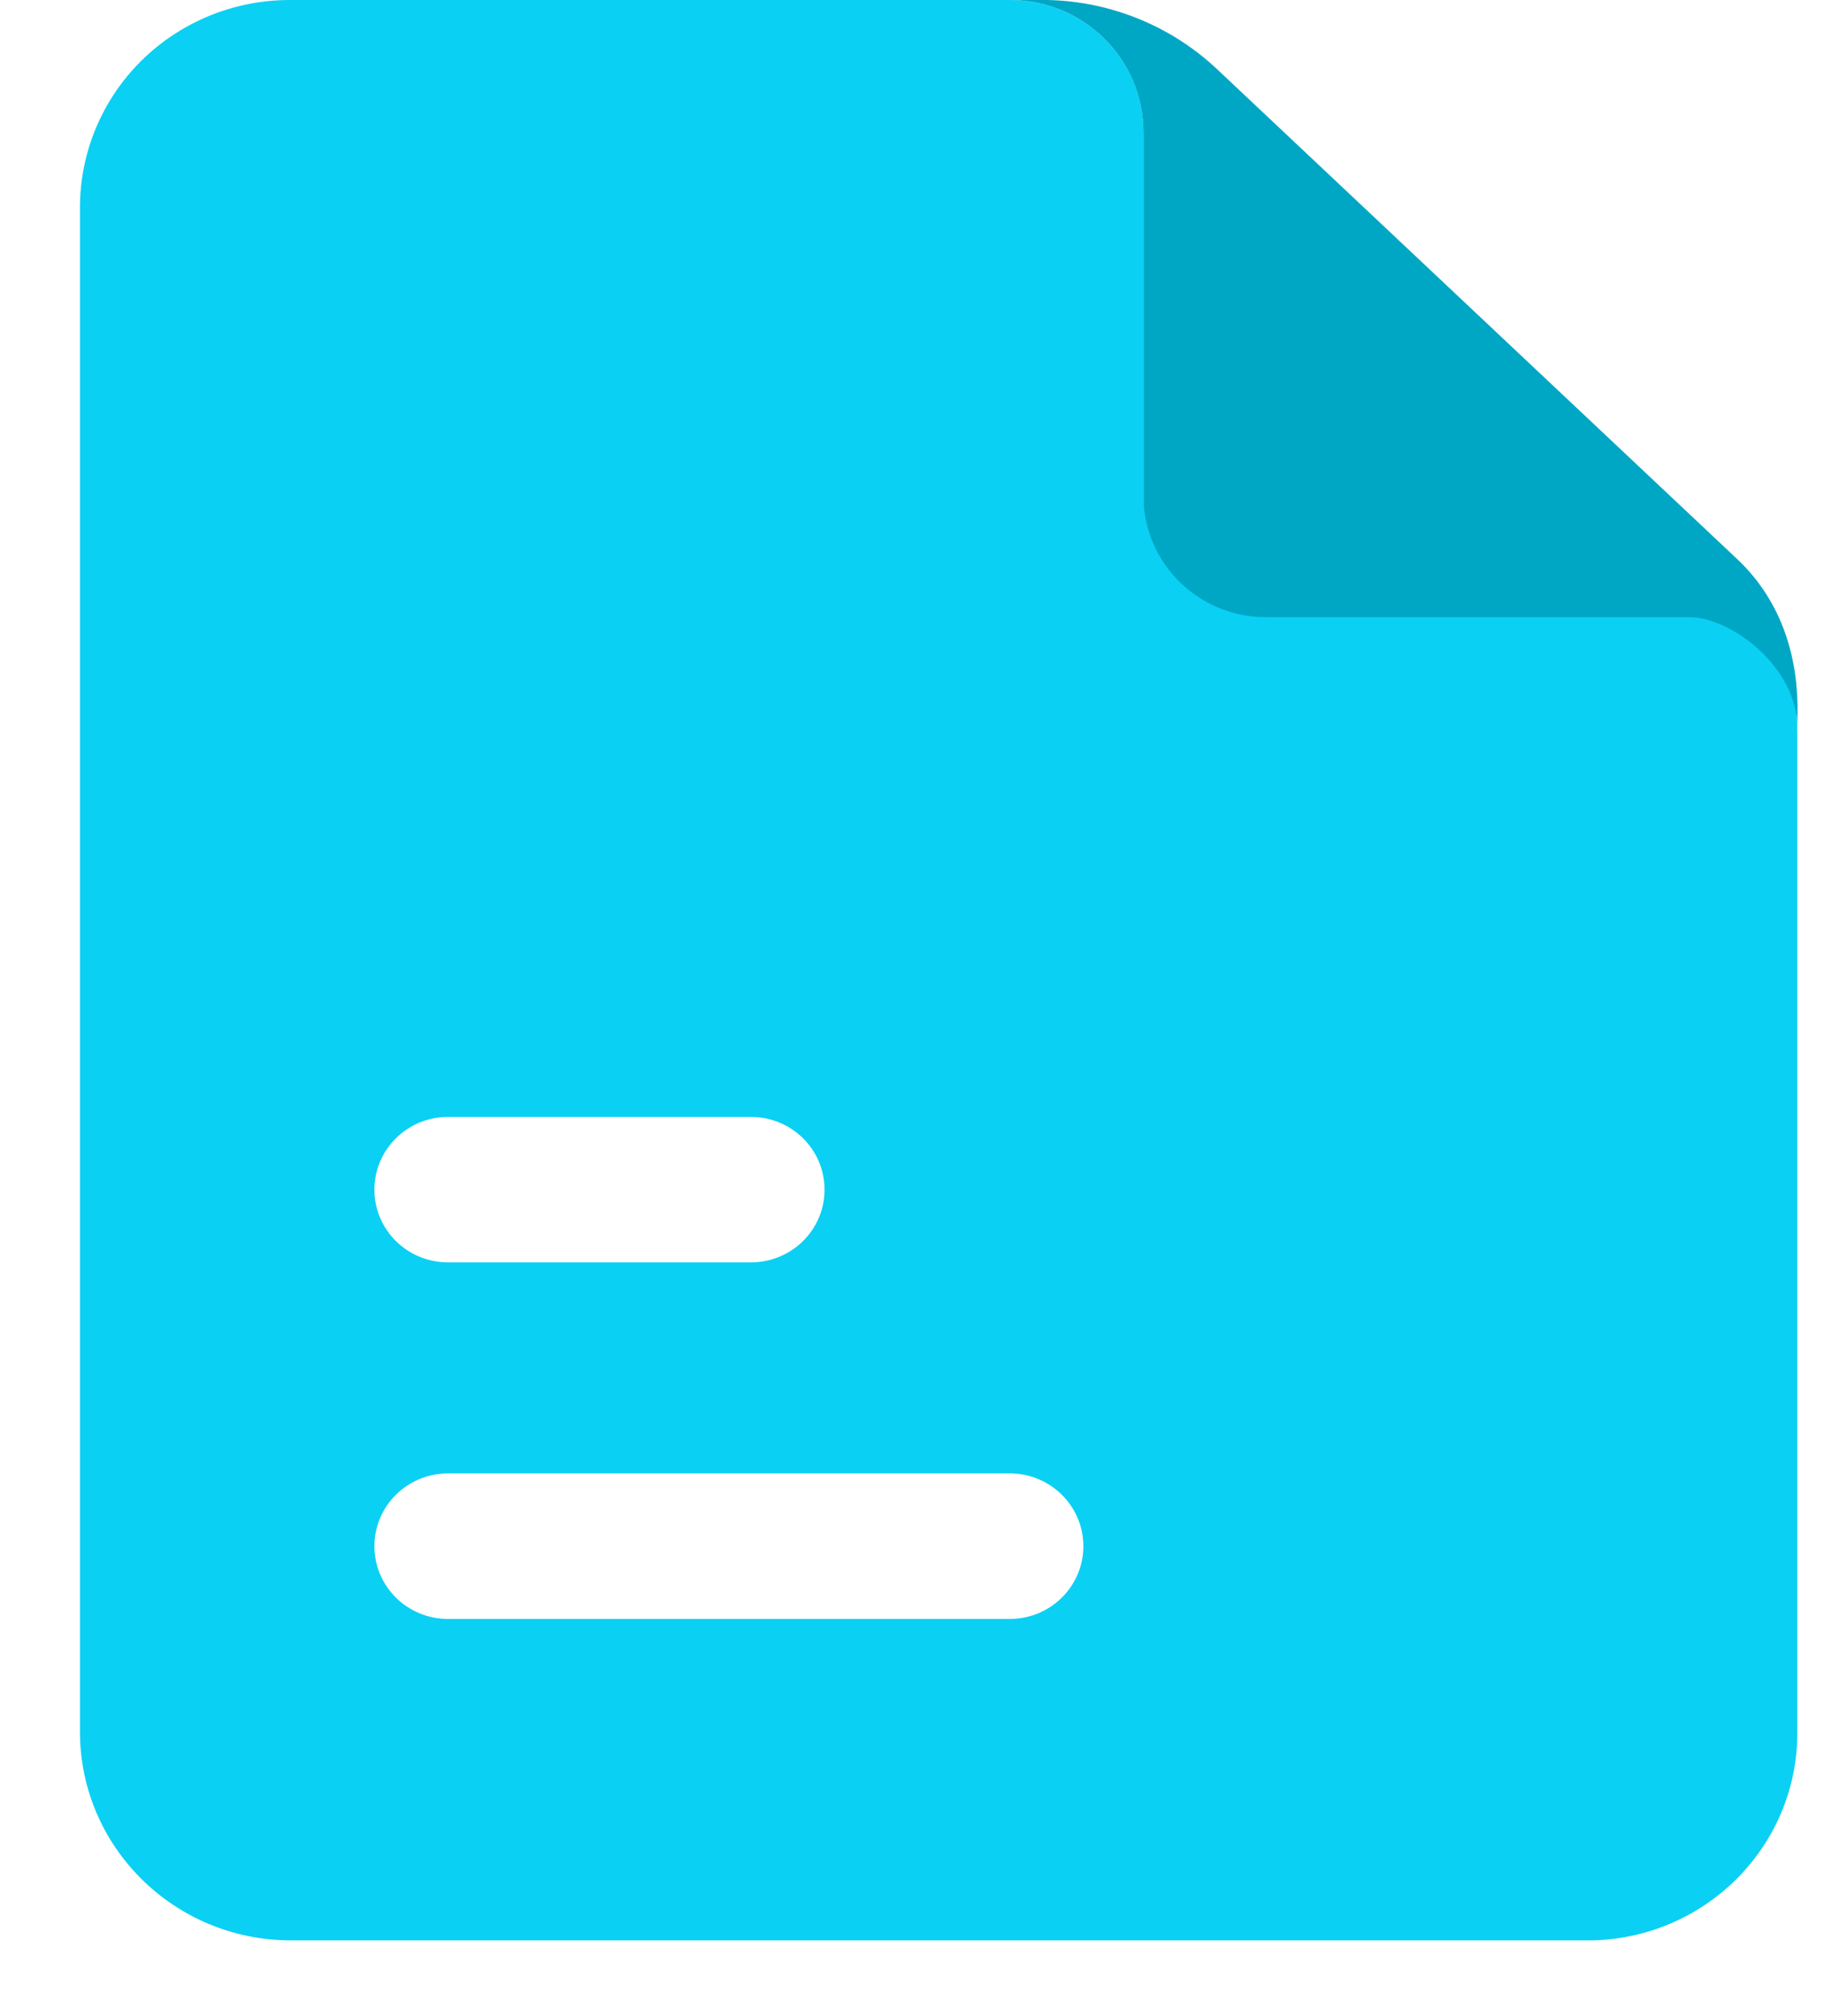
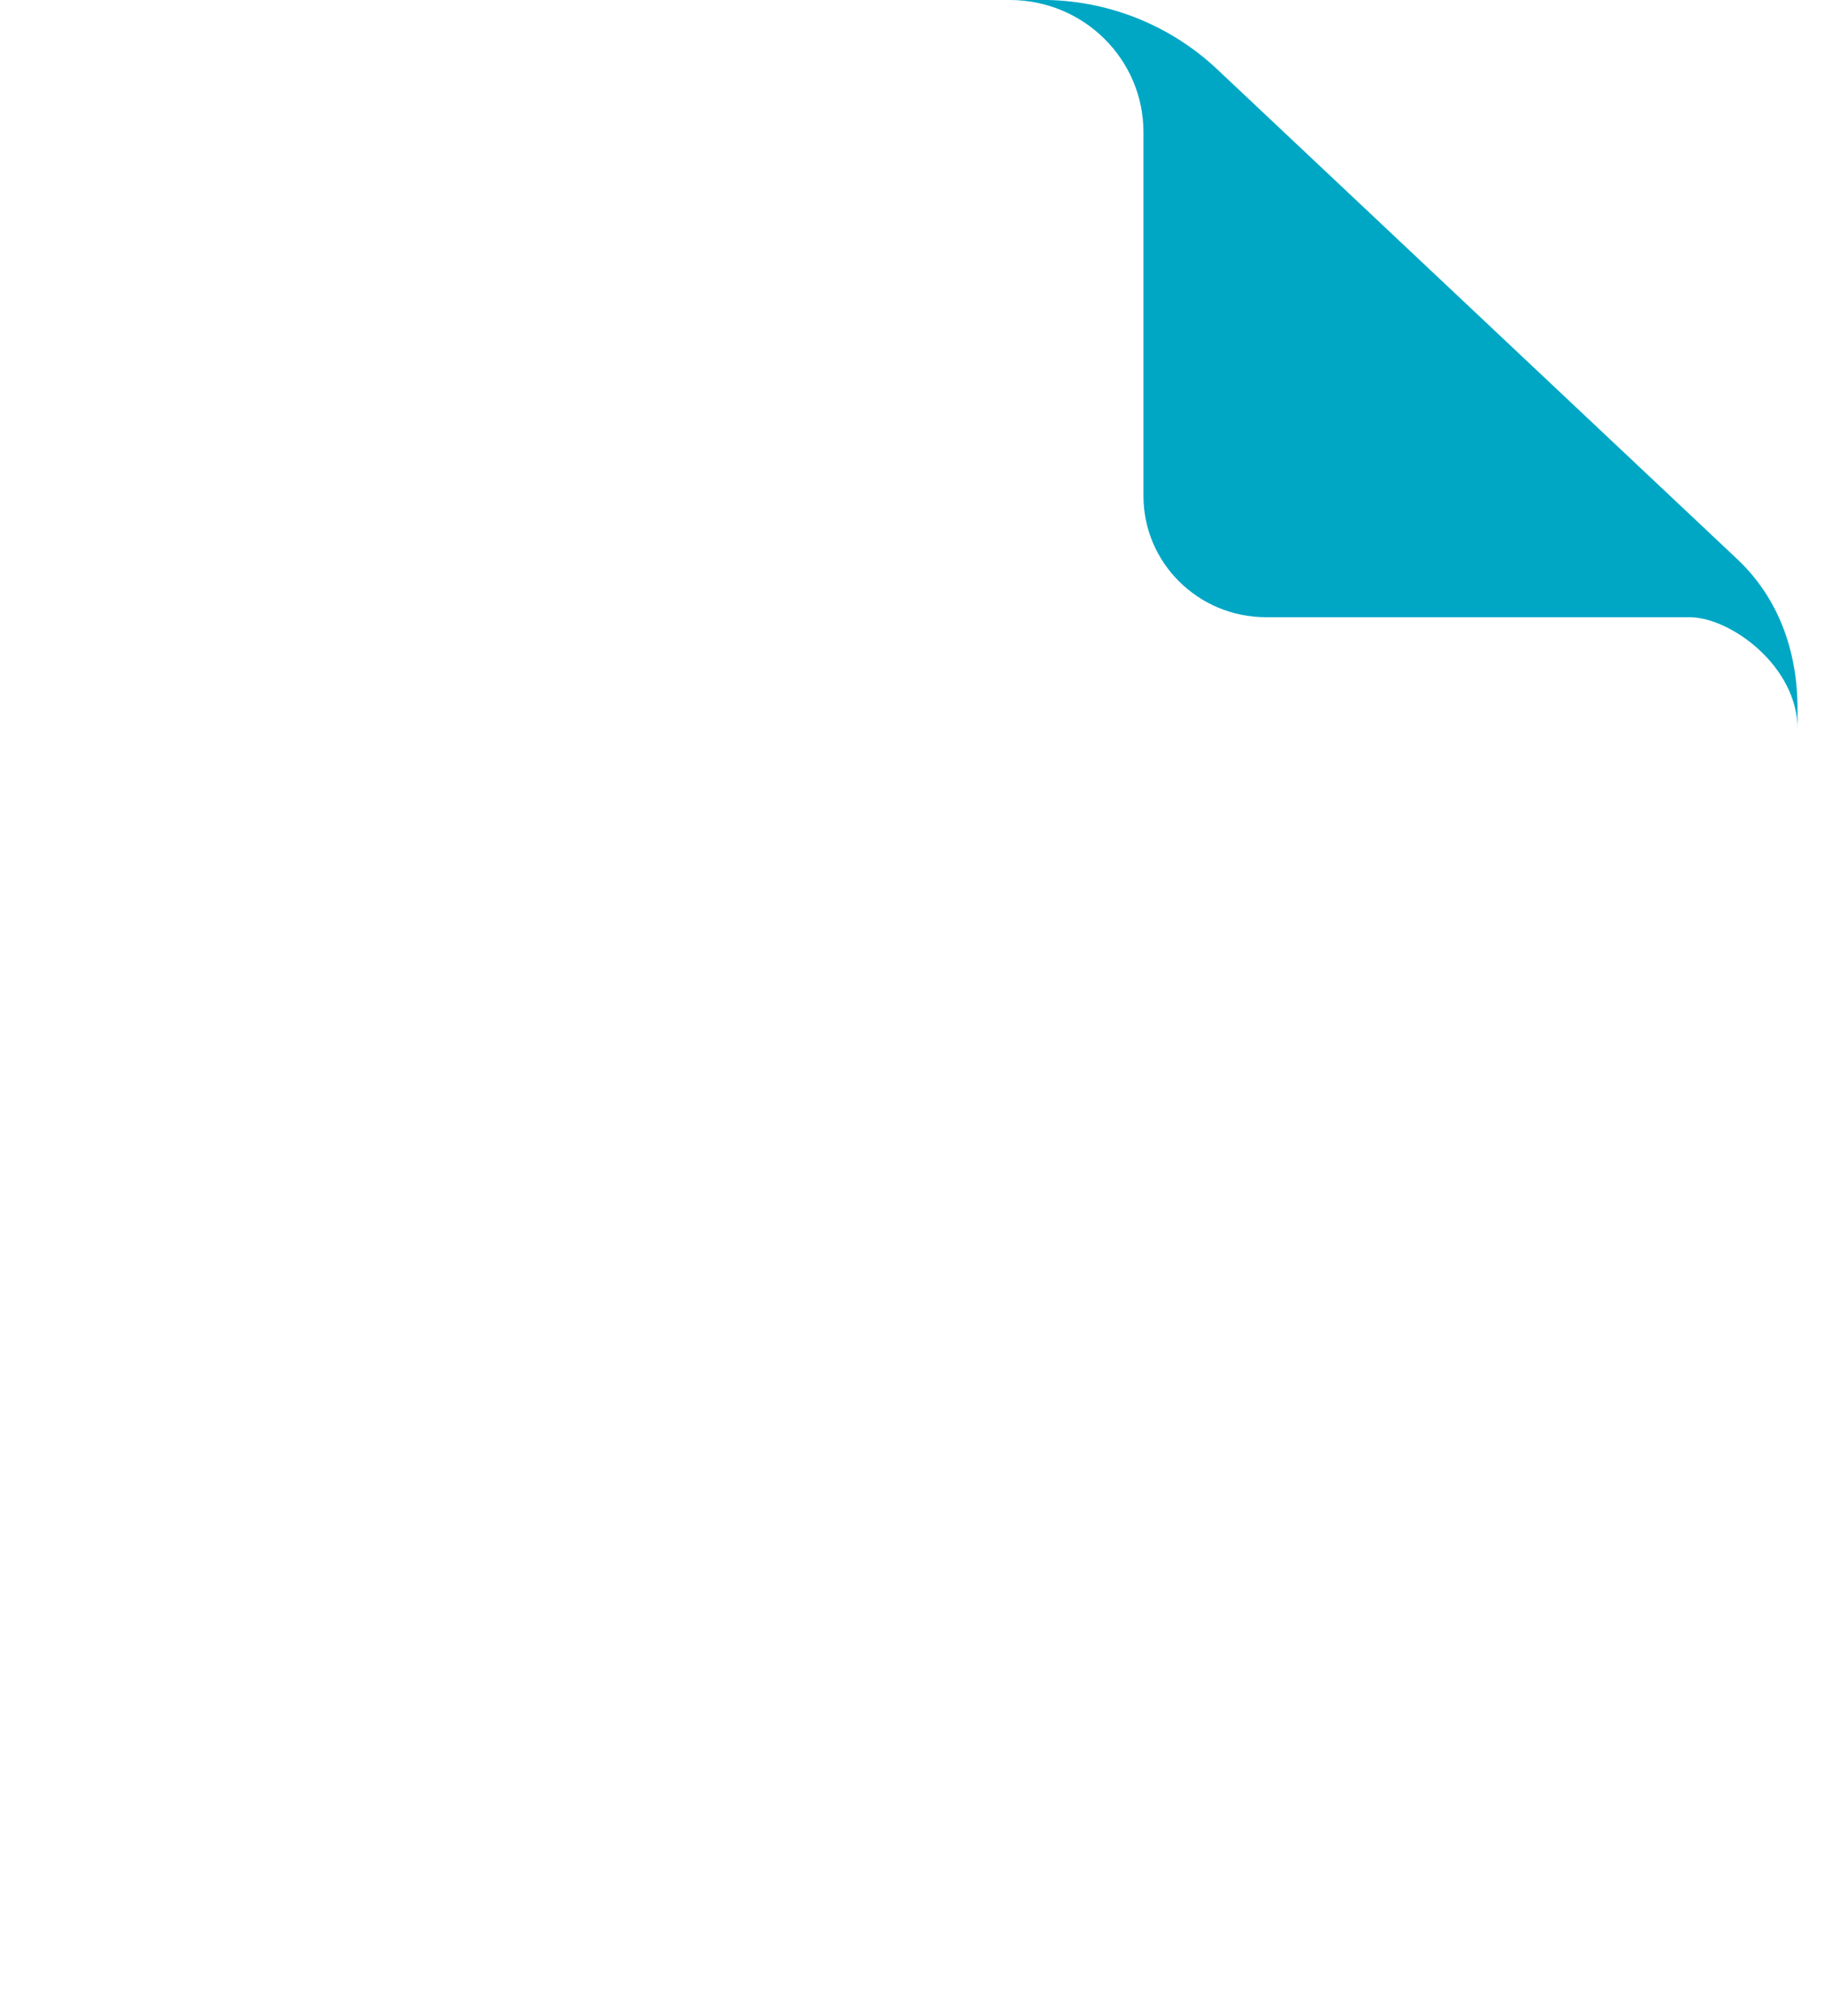
<svg xmlns="http://www.w3.org/2000/svg" width="19px" height="21px" viewBox="0 0 19 21" version="1.1">
  <desc>Created with Sketch.</desc>
  <g id="Ver-3" stroke="none" stroke-width="1" fill="none" fill-rule="evenodd">
    <g id="Live-Components_Widget" transform="translate(-1405, -381)">
      <g id="Group-7" transform="translate(1389, 325)">
        <g id="Group-6" transform="translate(8, 24)">
          <g id="Tests" transform="translate(5, 27)">
            <g id="Group-3" transform="translate(3, 5)">
              <g id="Icon" transform="translate(0.833, 0)">
-                 <path d="M16.764,6.425 L12.356,6.425 C11.704,6.425 11.078,5.692 11.078,5.153 L11.078,1.415 C11.089,1.043 10.947,0.683 10.684,0.417 C10.422,0.15 10.062,-0 9.686,1.21459334e-13 L2.185,1.21459334e-13 C1.603,-9.83324526e-06 1.046,0.229 0.635,0.637 C0.225,1.045 -0.003,1.598 3.26737613e-13,2.173 L3.26737613e-13,18.051 C0.007,19.241 0.981,20.204 2.185,20.211 L15.755,20.211 C16.942,20.183 17.889,19.224 17.889,18.051 L17.889,7.642 C17.89,6.783 17.396,6.458 16.764,6.425 Z M3.833,11.634 L6.989,11.634 C7.413,11.634 7.756,11.973 7.756,12.392 C7.756,12.81 7.413,13.149 6.989,13.149 L3.833,13.149 C3.41,13.149 3.067,12.81 3.067,12.392 C3.067,11.973 3.41,11.634 3.833,11.634 Z M9.634,16.863 L3.833,16.863 C3.41,16.863 3.067,16.524 3.067,16.105 C3.067,15.687 3.41,15.347 3.833,15.347 L9.686,15.347 C10.109,15.347 10.452,15.687 10.452,16.105 C10.452,16.524 10.109,16.863 9.686,16.863 L9.634,16.863 Z" id="Shape" fill="#0AD0F4" />
                <path d="M11.858,0.733 C11.38,0.277 10.746,0.015 10.082,0 L9.686,0 C10.455,6.19878729e-17 11.078,0.616 11.078,1.377 L11.078,5.166 C11.078,5.864 11.65,6.429 12.356,6.429 L16.764,6.429 C17.199,6.429 17.891,6.945 17.891,7.589 L17.891,7.341 C17.882,6.769 17.691,6.234 17.276,5.836 L11.858,0.733 Z" id="Shape" fill="#00A7C5" />
              </g>
            </g>
          </g>
        </g>
      </g>
    </g>
  </g>
</svg>